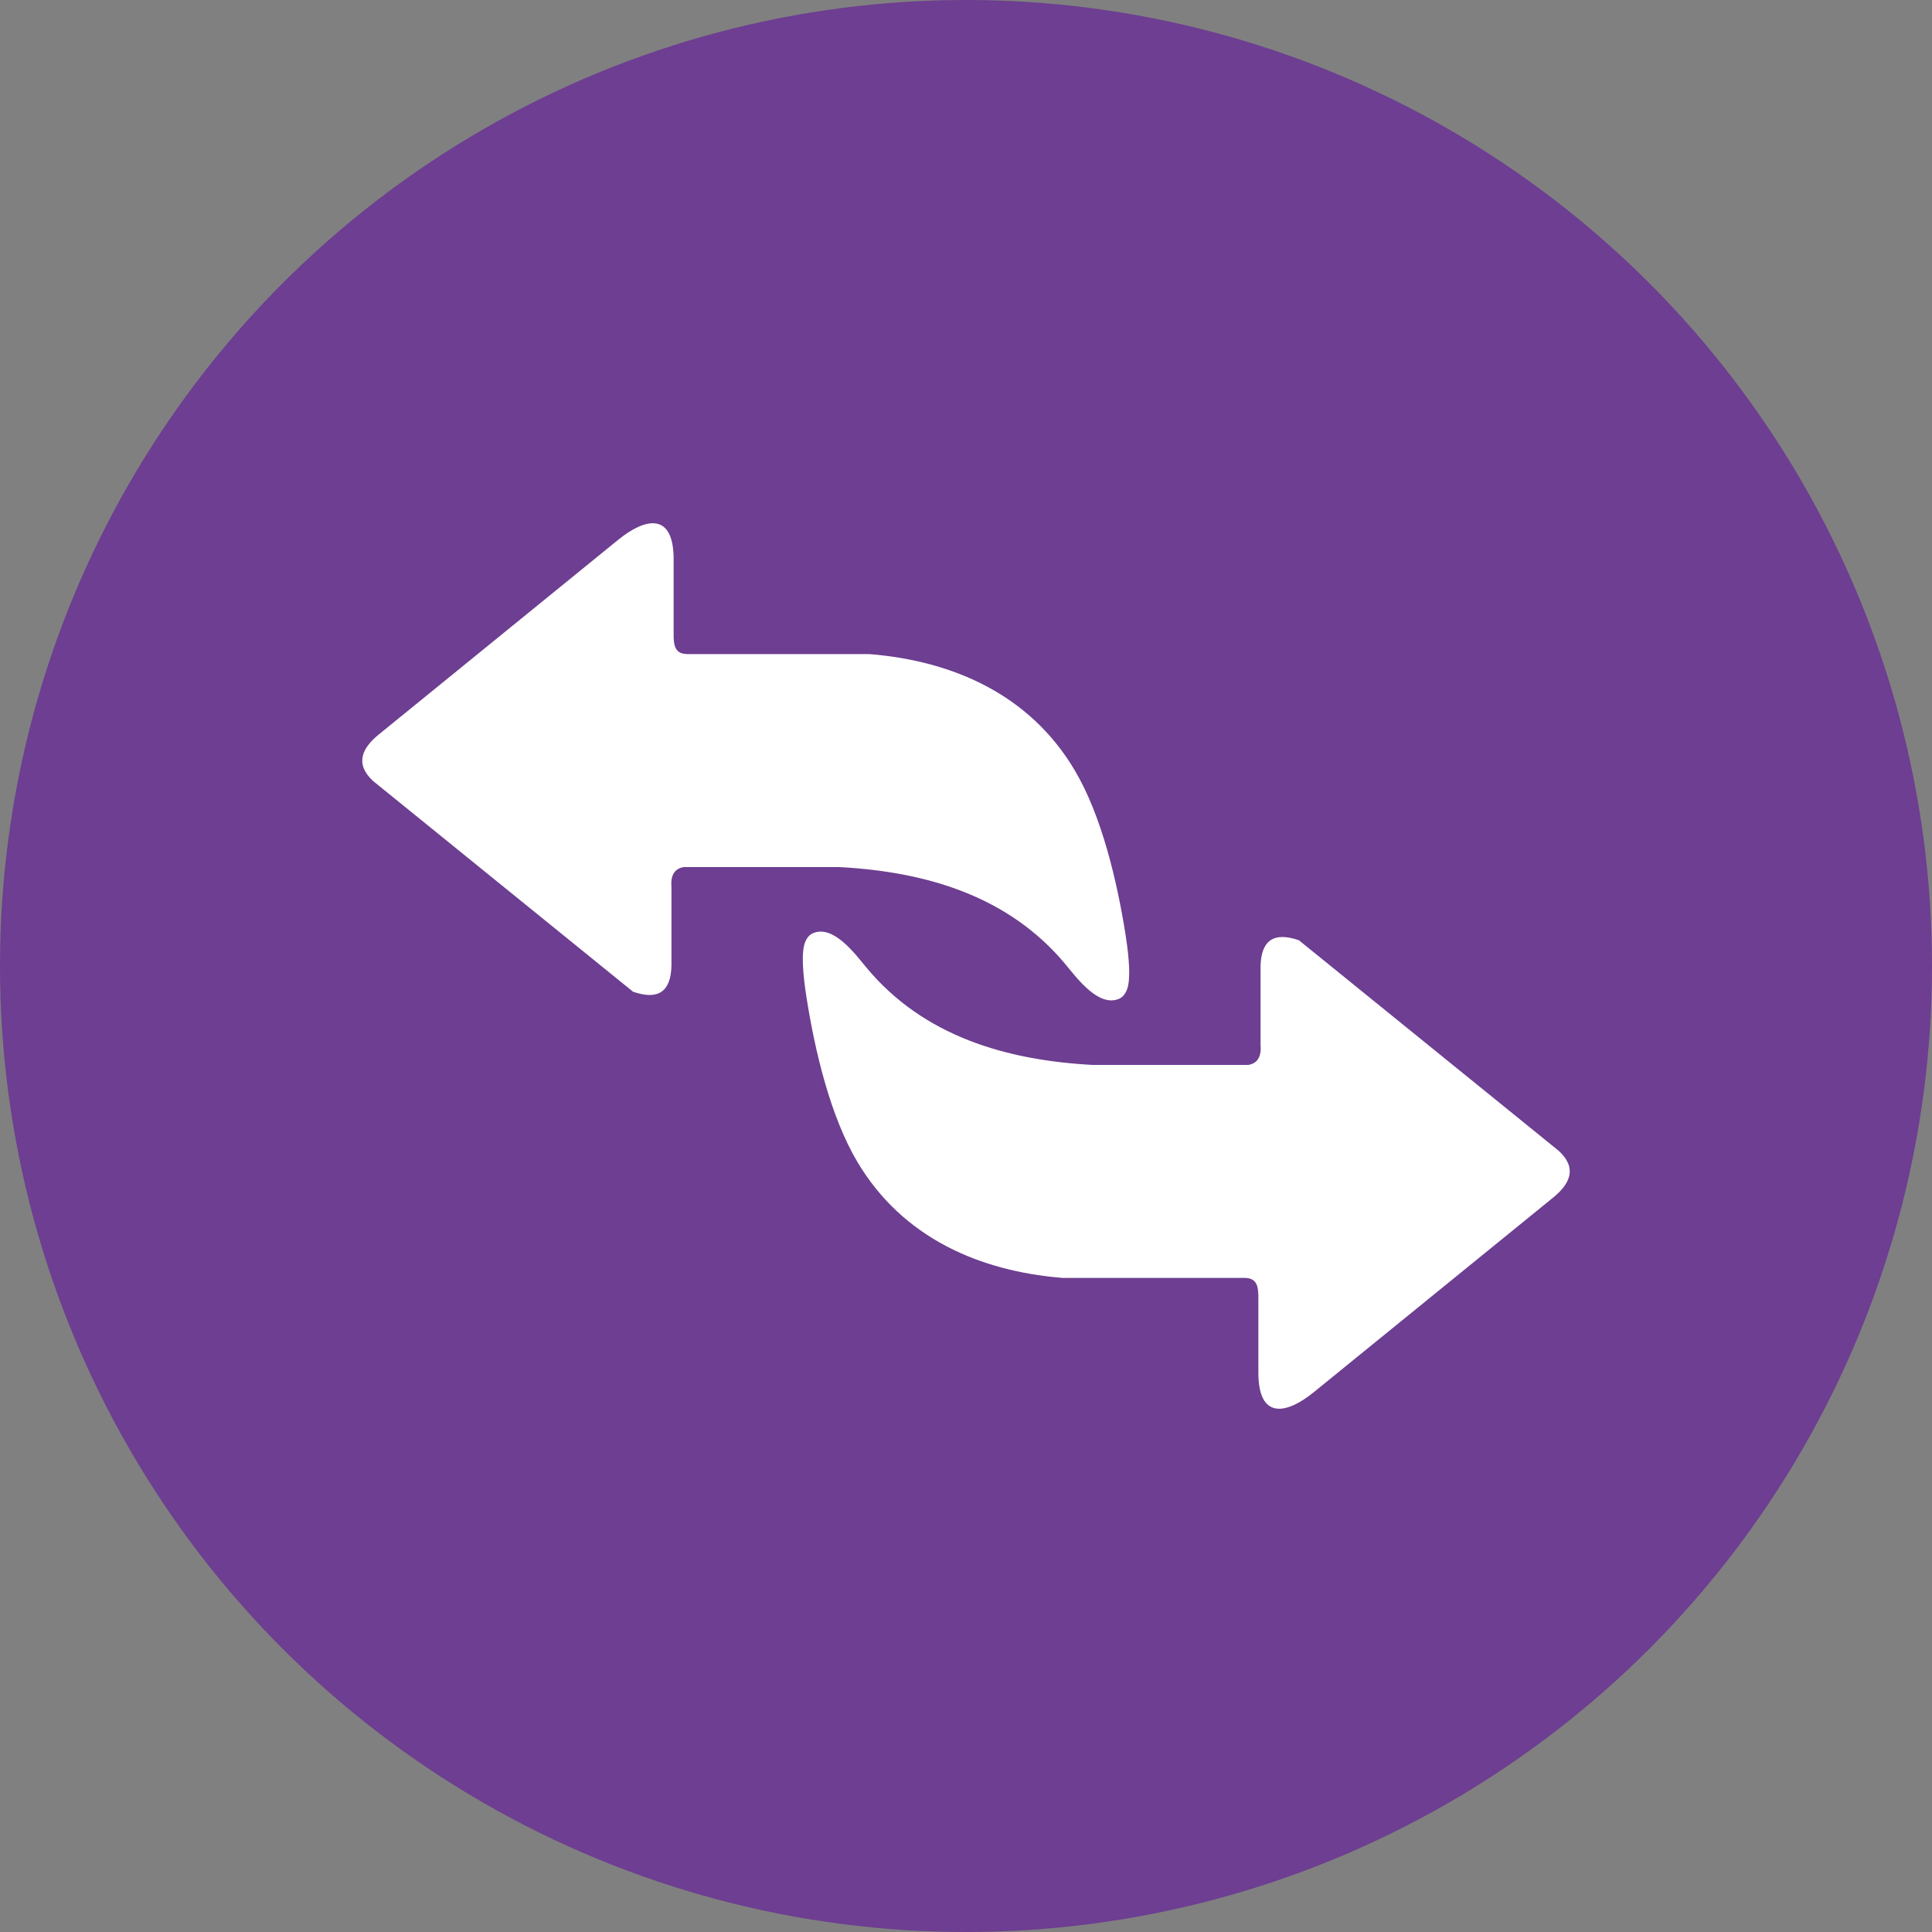
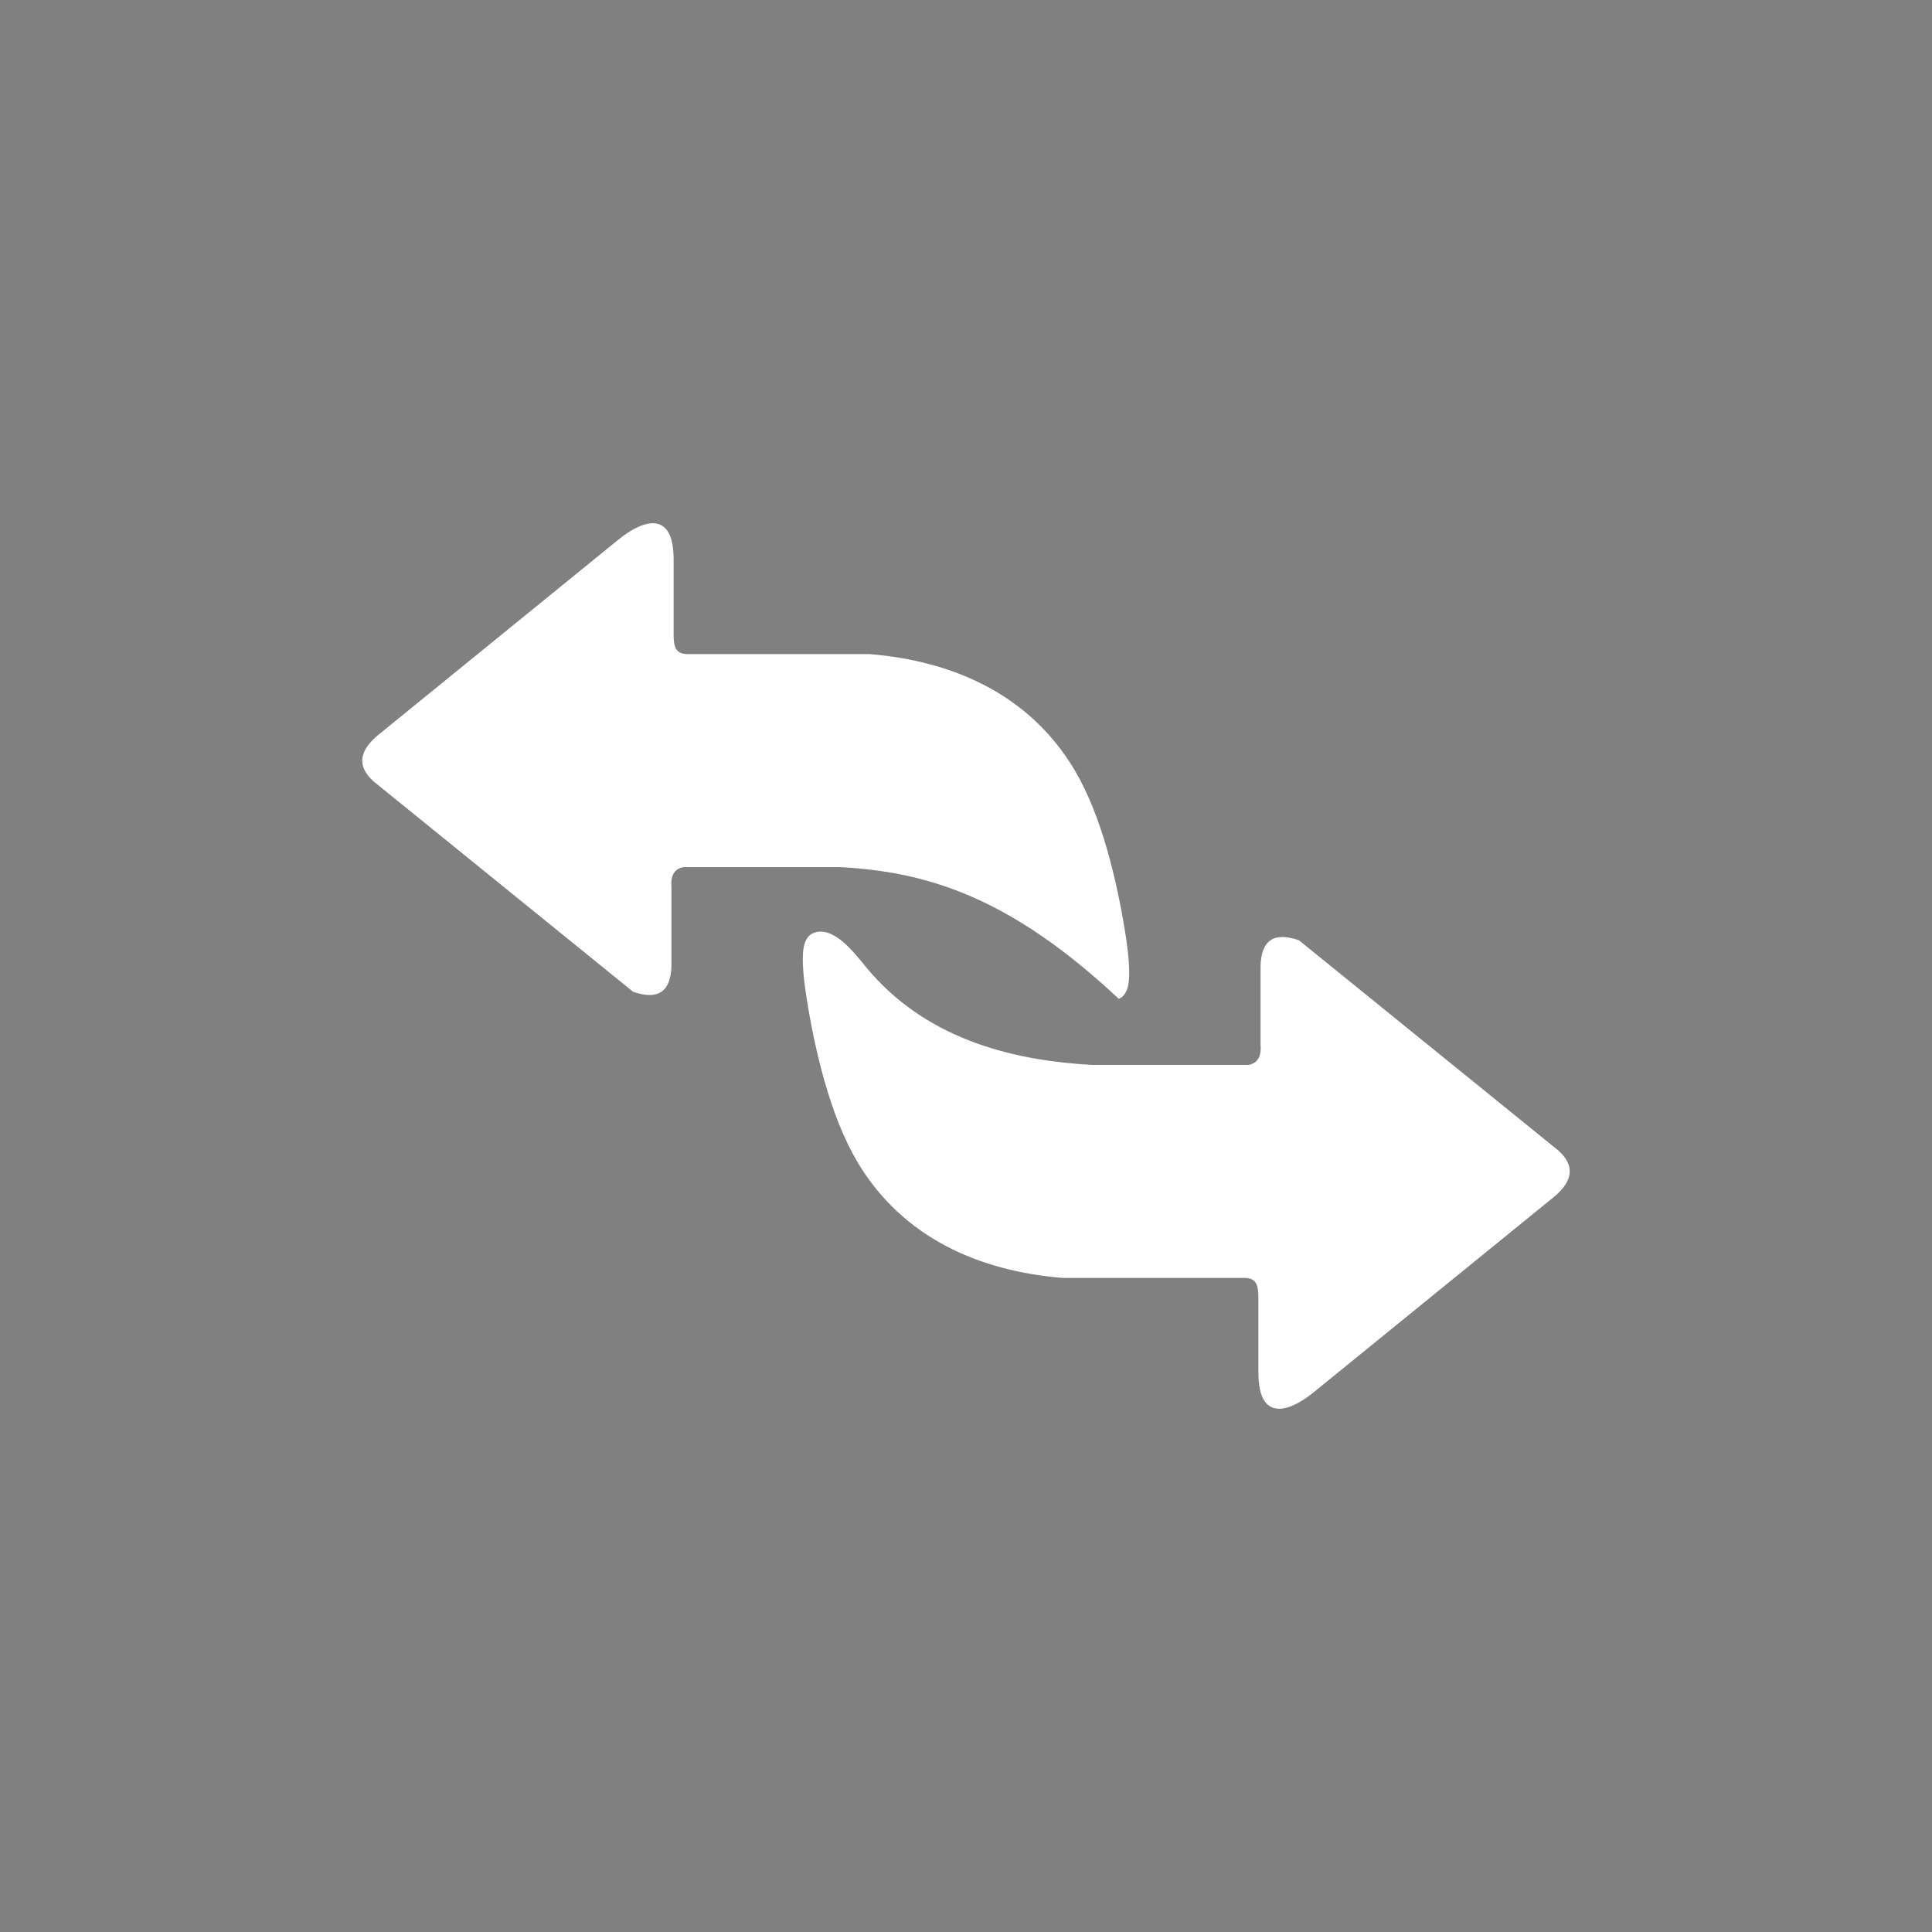
<svg xmlns="http://www.w3.org/2000/svg" width="48" height="48" viewBox="0 0 48 48" fill="none">
  <rect x="0" y="0" width="48" height="48" fill="#808080" stroke="none" />
-   <circle cx="24" cy="24" r="24" fill="#6D3E91" />
-   <path fill-rule="evenodd" clip-rule="evenodd" d="M16.736 15.716C16.728 16.077 16.787 16.251 17.091 16.251H21.604C23.672 16.419 25.576 17.25 26.694 19.125C27.373 20.263 27.756 21.904 27.965 23.228C28.054 23.801 28.096 24.336 28 24.584C27.955 24.701 27.888 24.78 27.797 24.817C27.294 25.025 26.763 24.311 26.481 23.969C25.052 22.244 22.983 21.659 20.868 21.543H16.982C16.743 21.586 16.658 21.768 16.682 22.049V23.992C16.668 24.637 16.353 24.857 15.728 24.639L9.979 19.979L9.269 19.404C8.807 18.975 8.997 18.584 9.412 18.247L9.851 17.89L15.359 13.411C16.032 12.864 16.736 12.717 16.736 13.896V15.716V15.716ZM31.264 32.283C31.271 31.922 31.213 31.749 30.909 31.749H26.396C24.328 31.581 22.424 30.75 21.306 28.875C20.627 27.737 20.243 26.096 20.036 24.772C19.946 24.199 19.904 23.664 20 23.416C20.045 23.299 20.112 23.22 20.203 23.183C20.706 22.975 21.237 23.689 21.519 24.031C22.948 25.756 25.017 26.341 27.133 26.457H31.018C31.258 26.414 31.342 26.232 31.318 25.95V24.008C31.332 23.363 31.647 23.143 32.272 23.361L38.021 28.02L38.731 28.596C39.193 29.025 39.003 29.416 38.588 29.753L38.149 30.11L32.64 34.589C31.968 35.136 31.264 35.282 31.264 34.104V32.283V32.283Z" fill="white" />
+   <path fill-rule="evenodd" clip-rule="evenodd" d="M16.736 15.716C16.728 16.077 16.787 16.251 17.091 16.251H21.604C23.672 16.419 25.576 17.25 26.694 19.125C27.373 20.263 27.756 21.904 27.965 23.228C28.054 23.801 28.096 24.336 28 24.584C27.955 24.701 27.888 24.78 27.797 24.817C25.052 22.244 22.983 21.659 20.868 21.543H16.982C16.743 21.586 16.658 21.768 16.682 22.049V23.992C16.668 24.637 16.353 24.857 15.728 24.639L9.979 19.979L9.269 19.404C8.807 18.975 8.997 18.584 9.412 18.247L9.851 17.89L15.359 13.411C16.032 12.864 16.736 12.717 16.736 13.896V15.716V15.716ZM31.264 32.283C31.271 31.922 31.213 31.749 30.909 31.749H26.396C24.328 31.581 22.424 30.75 21.306 28.875C20.627 27.737 20.243 26.096 20.036 24.772C19.946 24.199 19.904 23.664 20 23.416C20.045 23.299 20.112 23.22 20.203 23.183C20.706 22.975 21.237 23.689 21.519 24.031C22.948 25.756 25.017 26.341 27.133 26.457H31.018C31.258 26.414 31.342 26.232 31.318 25.95V24.008C31.332 23.363 31.647 23.143 32.272 23.361L38.021 28.02L38.731 28.596C39.193 29.025 39.003 29.416 38.588 29.753L38.149 30.11L32.64 34.589C31.968 35.136 31.264 35.282 31.264 34.104V32.283V32.283Z" fill="white" />
</svg>